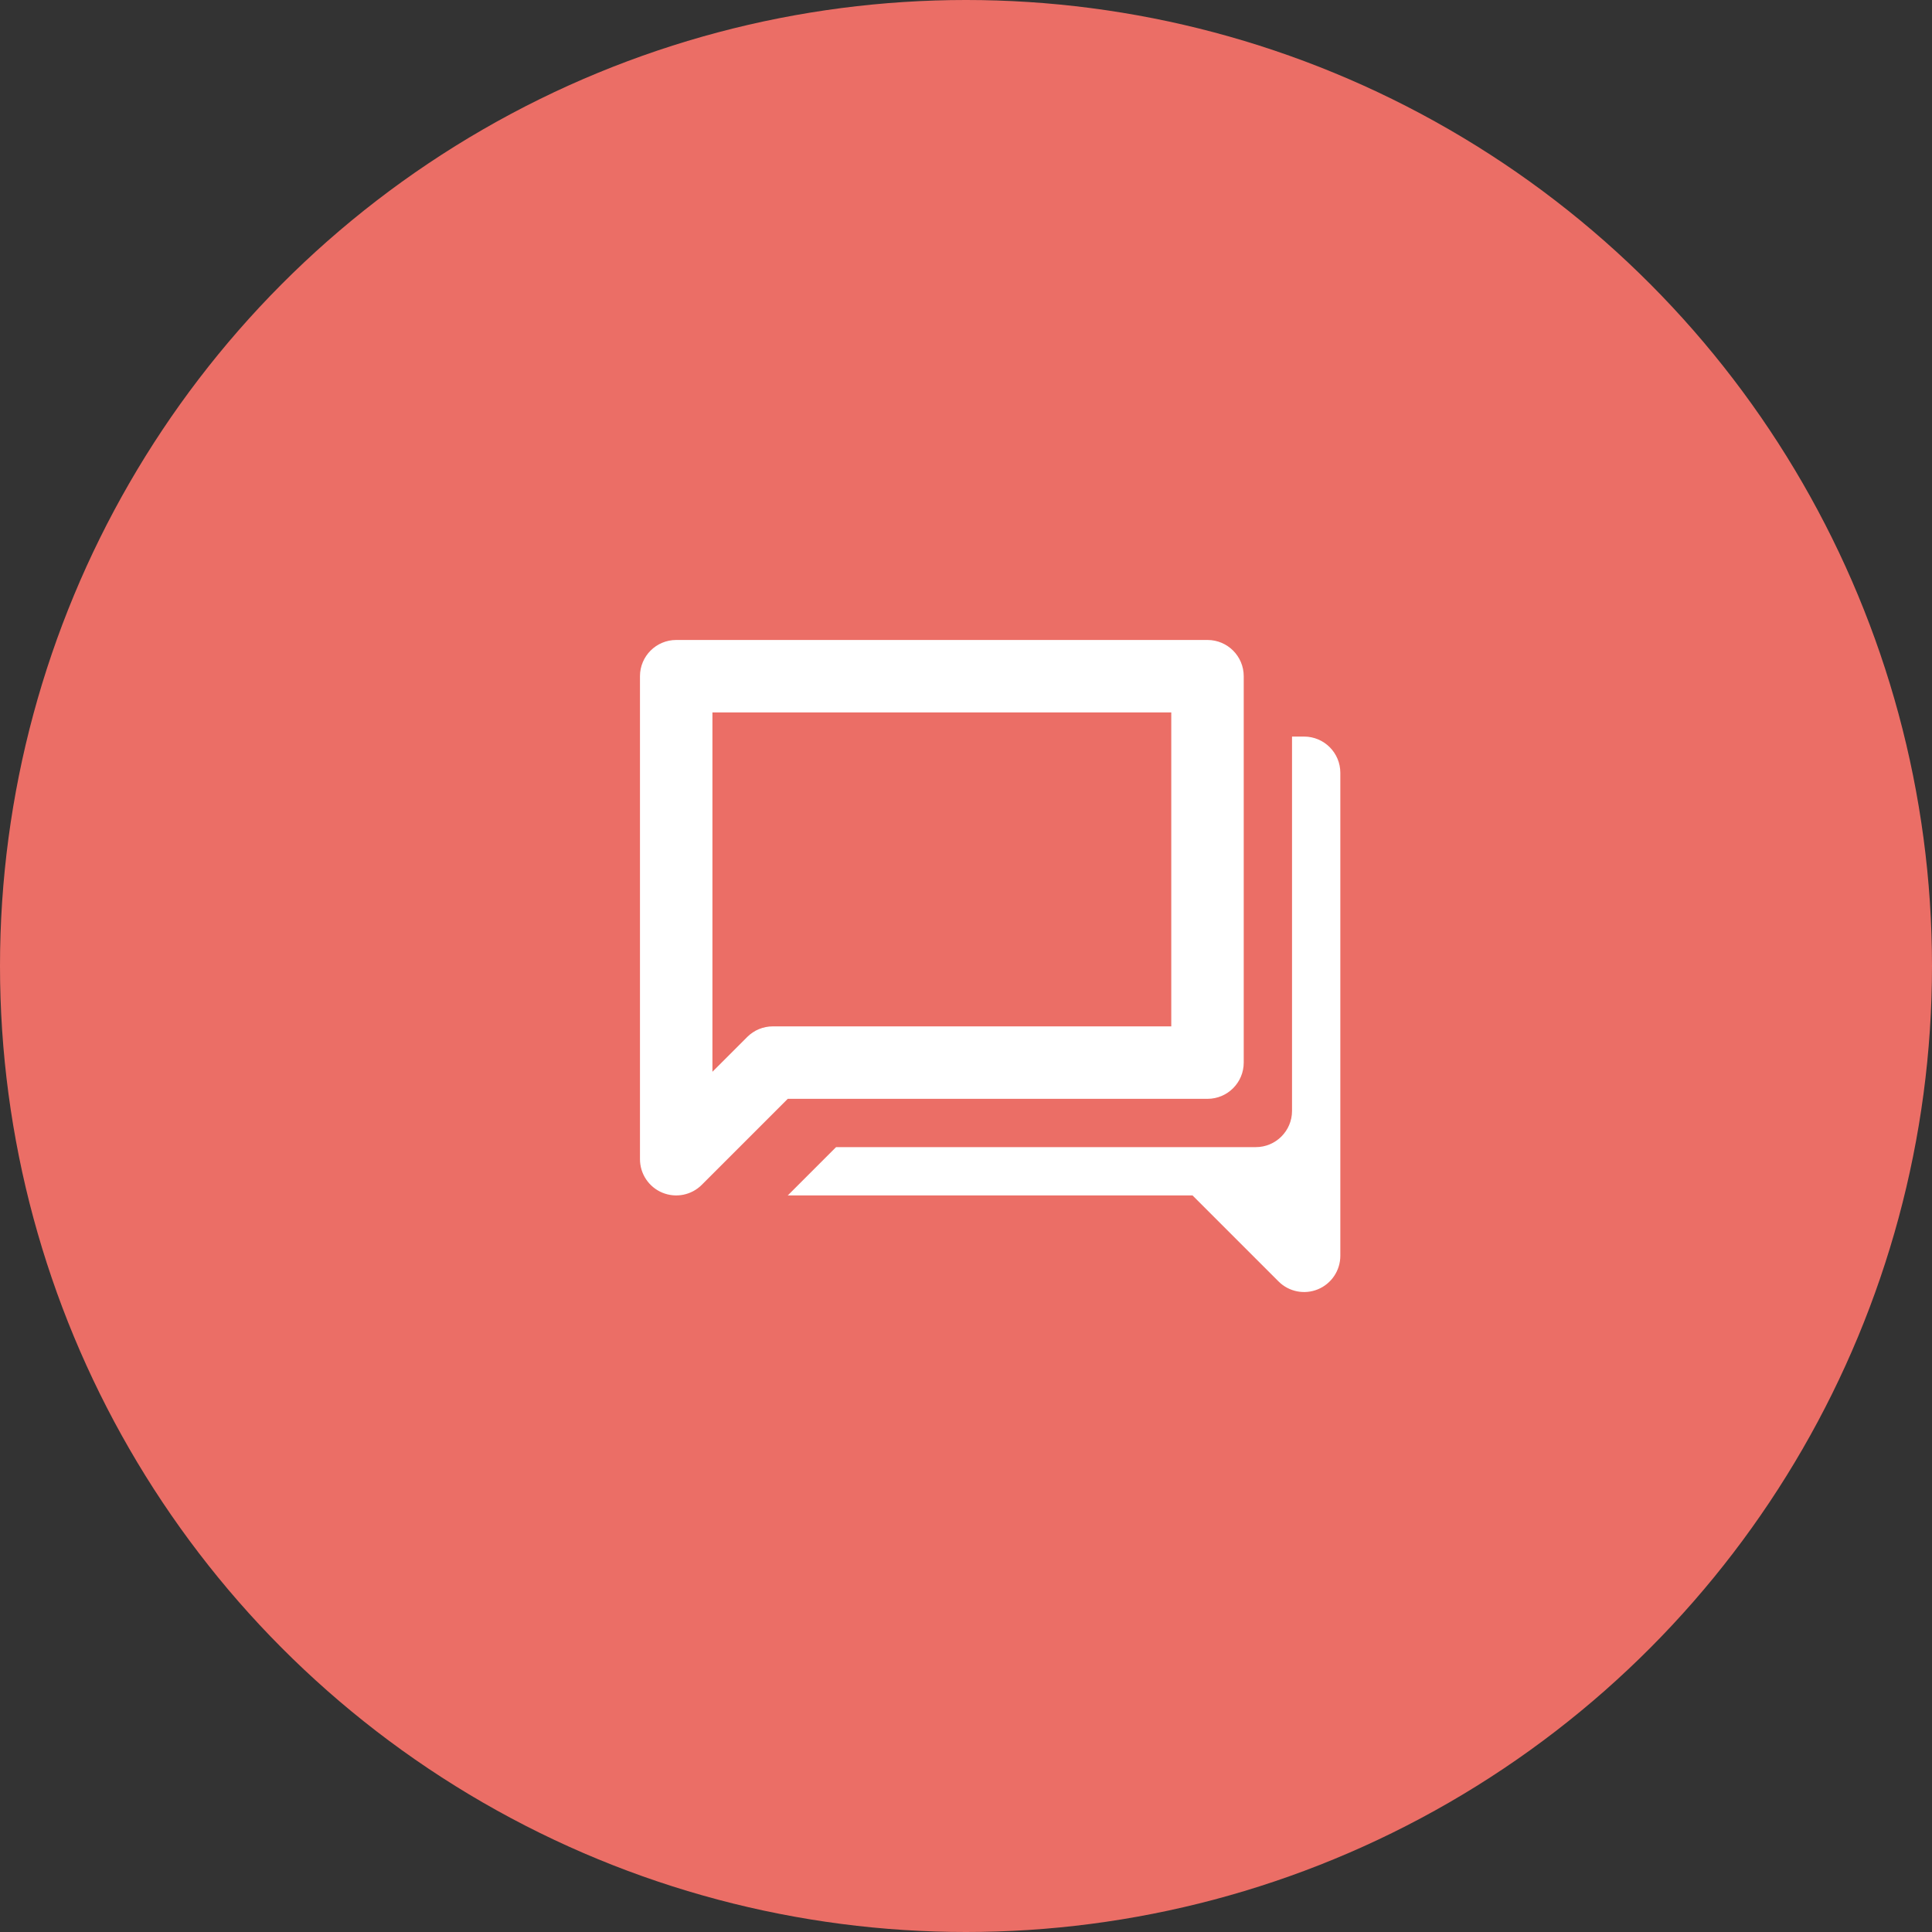
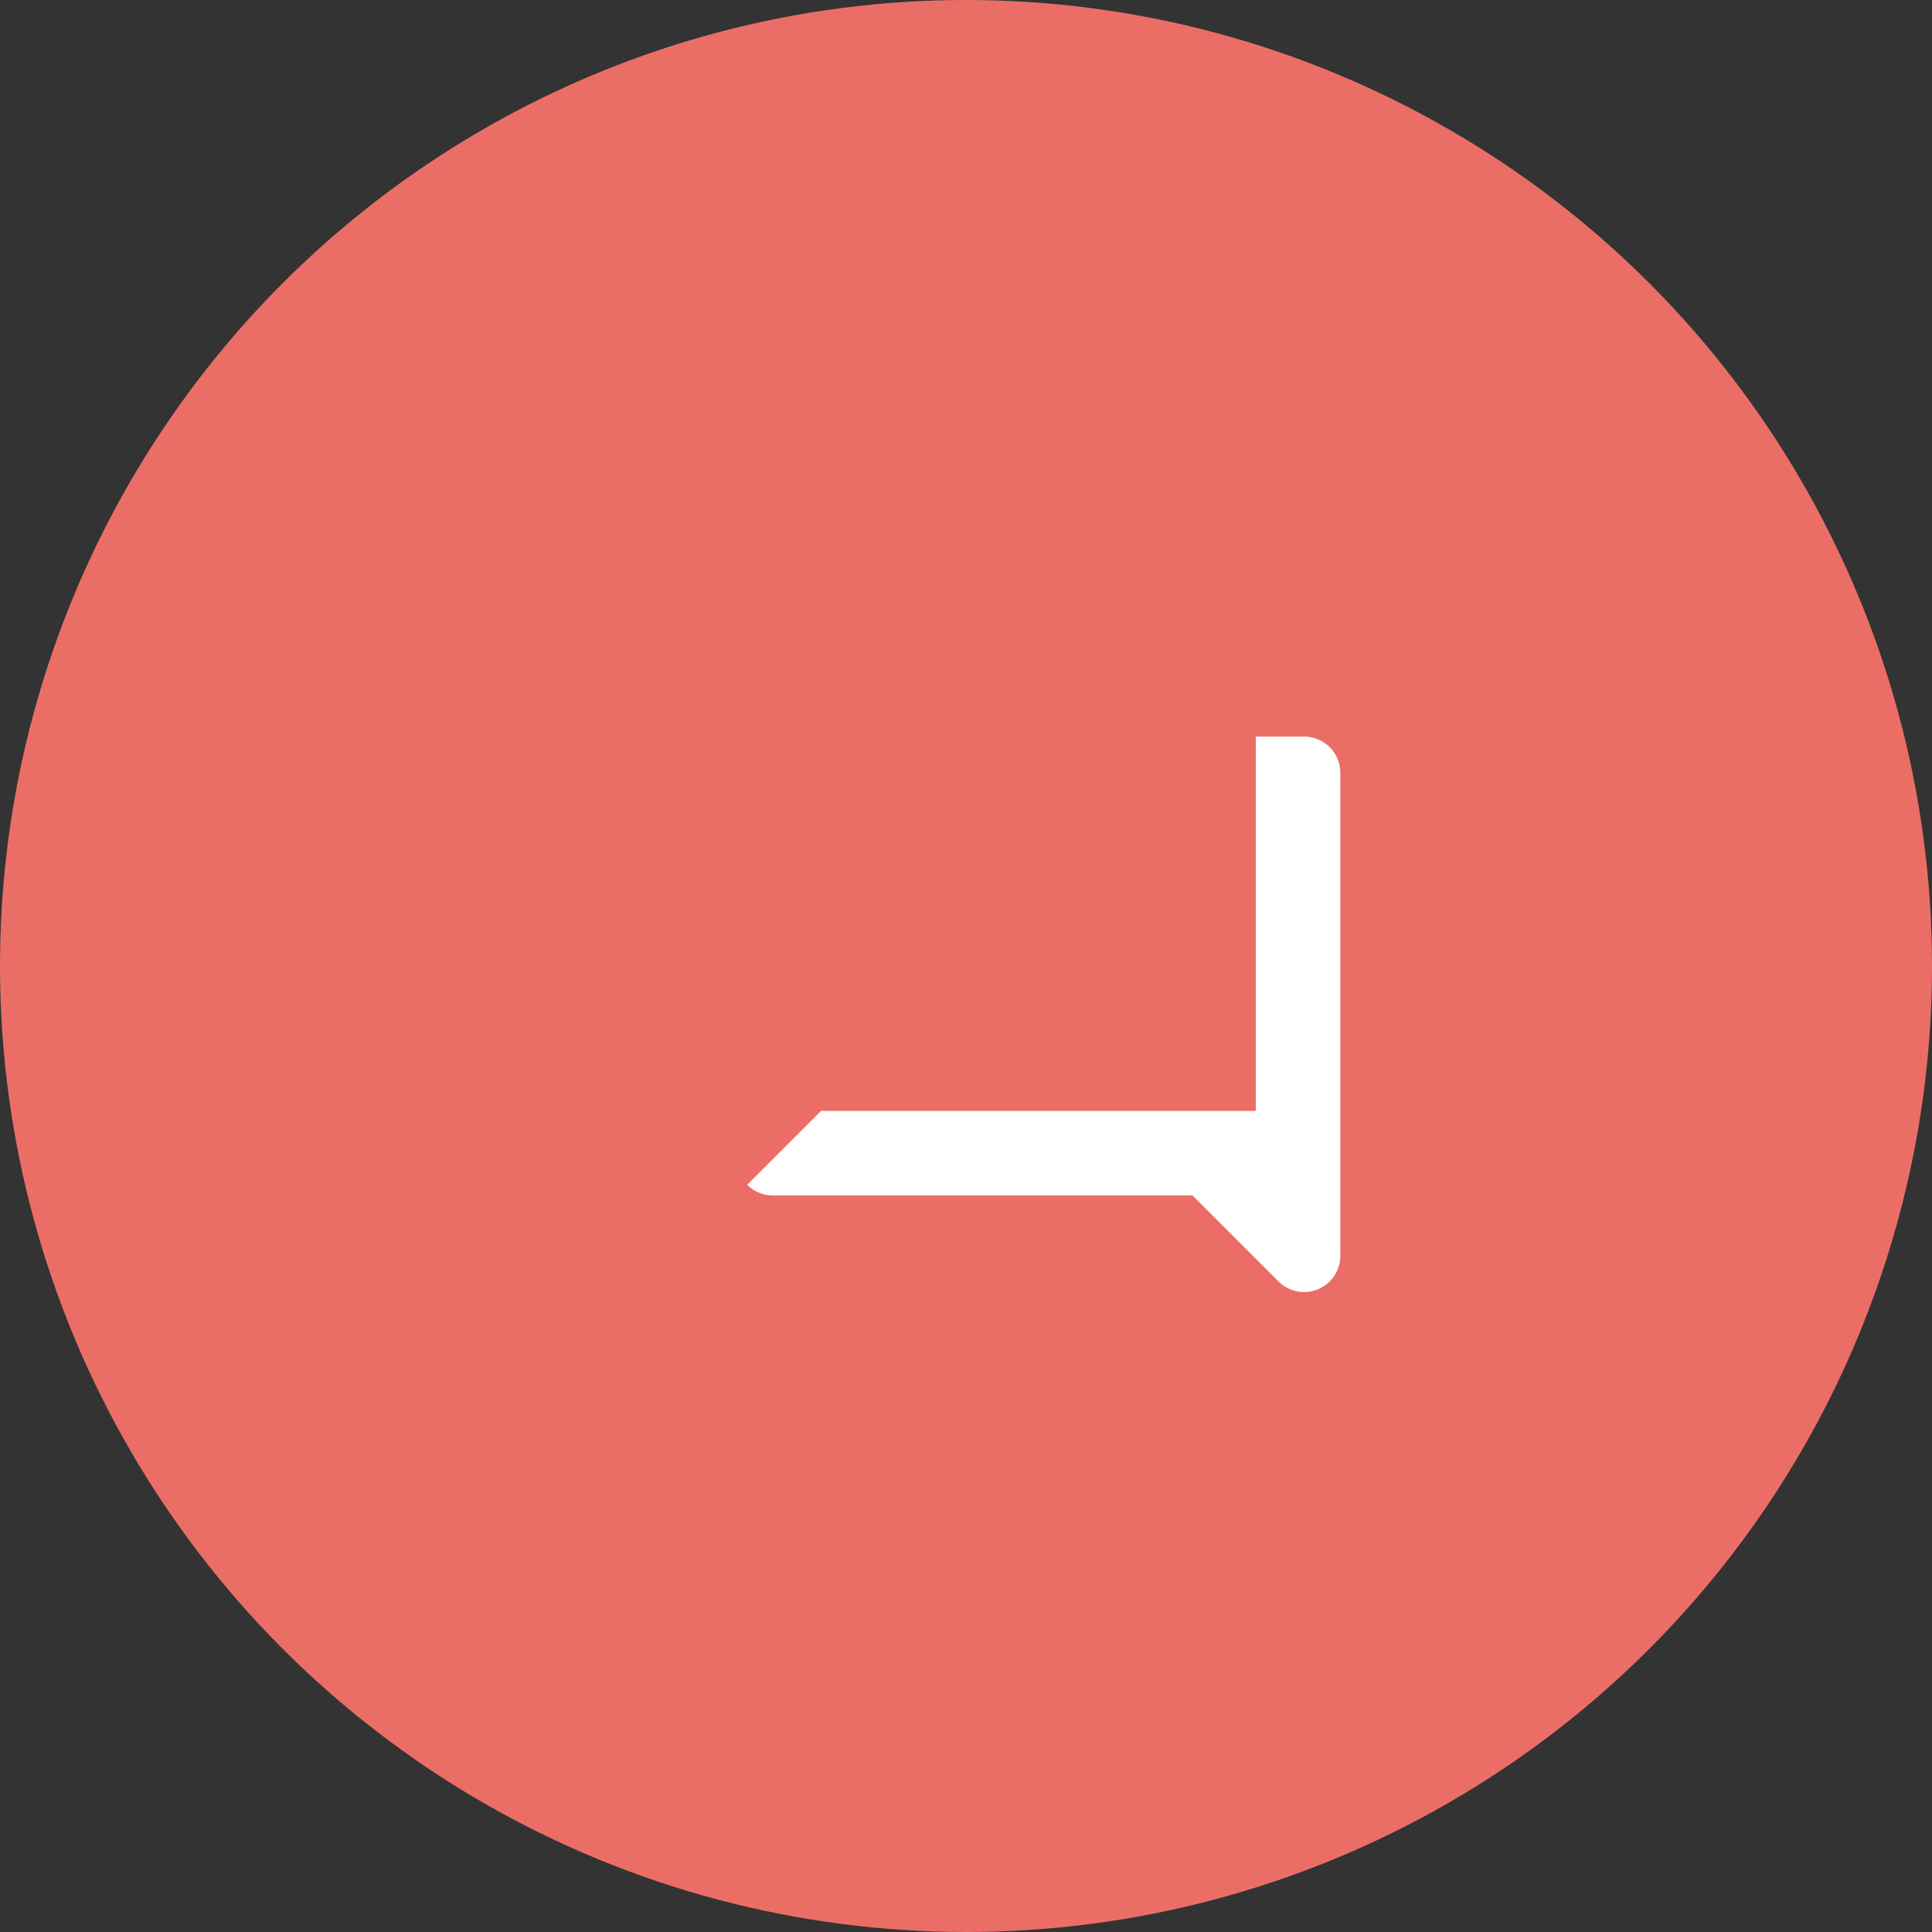
<svg xmlns="http://www.w3.org/2000/svg" width="40" height="40" viewBox="0 0 40 40" fill="none">
  <rect x="0" y="0" width="40" height="40" fill="#333333" stroke="none" />
  <circle cx="20" cy="20" r="20" fill="#EB6E66" />
  <path d="M27 26V16H16V24H25L27 26Z" fill="white" />
  <path d="M27 26H27.75C27.75 26.303 27.567 26.577 27.287 26.693C27.007 26.809 26.684 26.745 26.47 26.53L27 26ZM27 16V15.25C27.414 15.25 27.75 15.586 27.75 16H27ZM16 16H15.25C15.25 15.586 15.586 15.25 16 15.25V16ZM16 24V24.75C15.586 24.75 15.25 24.414 15.25 24H16ZM25 24V23.25C25.199 23.25 25.39 23.329 25.53 23.47L25 24ZM27 26H26.25V16H27H27.75V26H27ZM27 16V16.75H16V16V15.25H27V16ZM16 16H16.75V24H16H15.25V16H16ZM16 24V23.25H25V24V24.75H16V24ZM25 24L25.53 23.47L27.53 25.47L27 26L26.47 26.53L24.47 24.53L25 24Z" fill="white" />
  <path d="M15 25V15H26V23H17L15 25Z" fill="#EB6E66" />
-   <path d="M15 25H14.25C14.25 25.303 14.433 25.577 14.713 25.693C14.993 25.809 15.316 25.745 15.53 25.53L15 25ZM15 15V14.25C14.586 14.25 14.25 14.586 14.25 15H15ZM26 15H26.75C26.75 14.586 26.414 14.25 26 14.25V15ZM26 23V23.75C26.414 23.75 26.75 23.414 26.75 23H26ZM17 23V22.25C16.801 22.25 16.61 22.329 16.47 22.47L17 23ZM15 25H15.75V15H15H14.25V25H15ZM15 15V15.75H26V15V14.25H15V15ZM26 15H25.25V23H26H26.75V15H26ZM26 23V22.25H17V23V23.75H26V23ZM17 23L16.47 22.47L14.47 24.47L15 25L15.53 25.53L17.53 23.53L17 23Z" fill="#EB6E66" />
  <path d="M14 24V14H25V22H16L14 24Z" fill="#EB6E66" />
-   <path d="M14 24H13.25C13.25 24.303 13.433 24.577 13.713 24.693C13.993 24.809 14.316 24.745 14.53 24.53L14 24ZM14 14V13.25C13.586 13.25 13.25 13.586 13.25 14H14ZM25 14H25.75C25.75 13.586 25.414 13.25 25 13.25V14ZM25 22V22.75C25.414 22.75 25.75 22.414 25.75 22H25ZM16 22V21.25C15.801 21.25 15.61 21.329 15.47 21.47L16 22ZM14 24H14.75V14H14H13.25V24H14ZM14 14V14.75H25V14V13.25H14V14ZM25 14H24.25V22H25H25.75V14H25ZM25 22V21.25H16V22V22.75H25V22ZM16 22L15.47 21.47L13.47 23.47L14 24L14.53 24.53L16.53 22.53L16 22Z" fill="white" />
</svg>